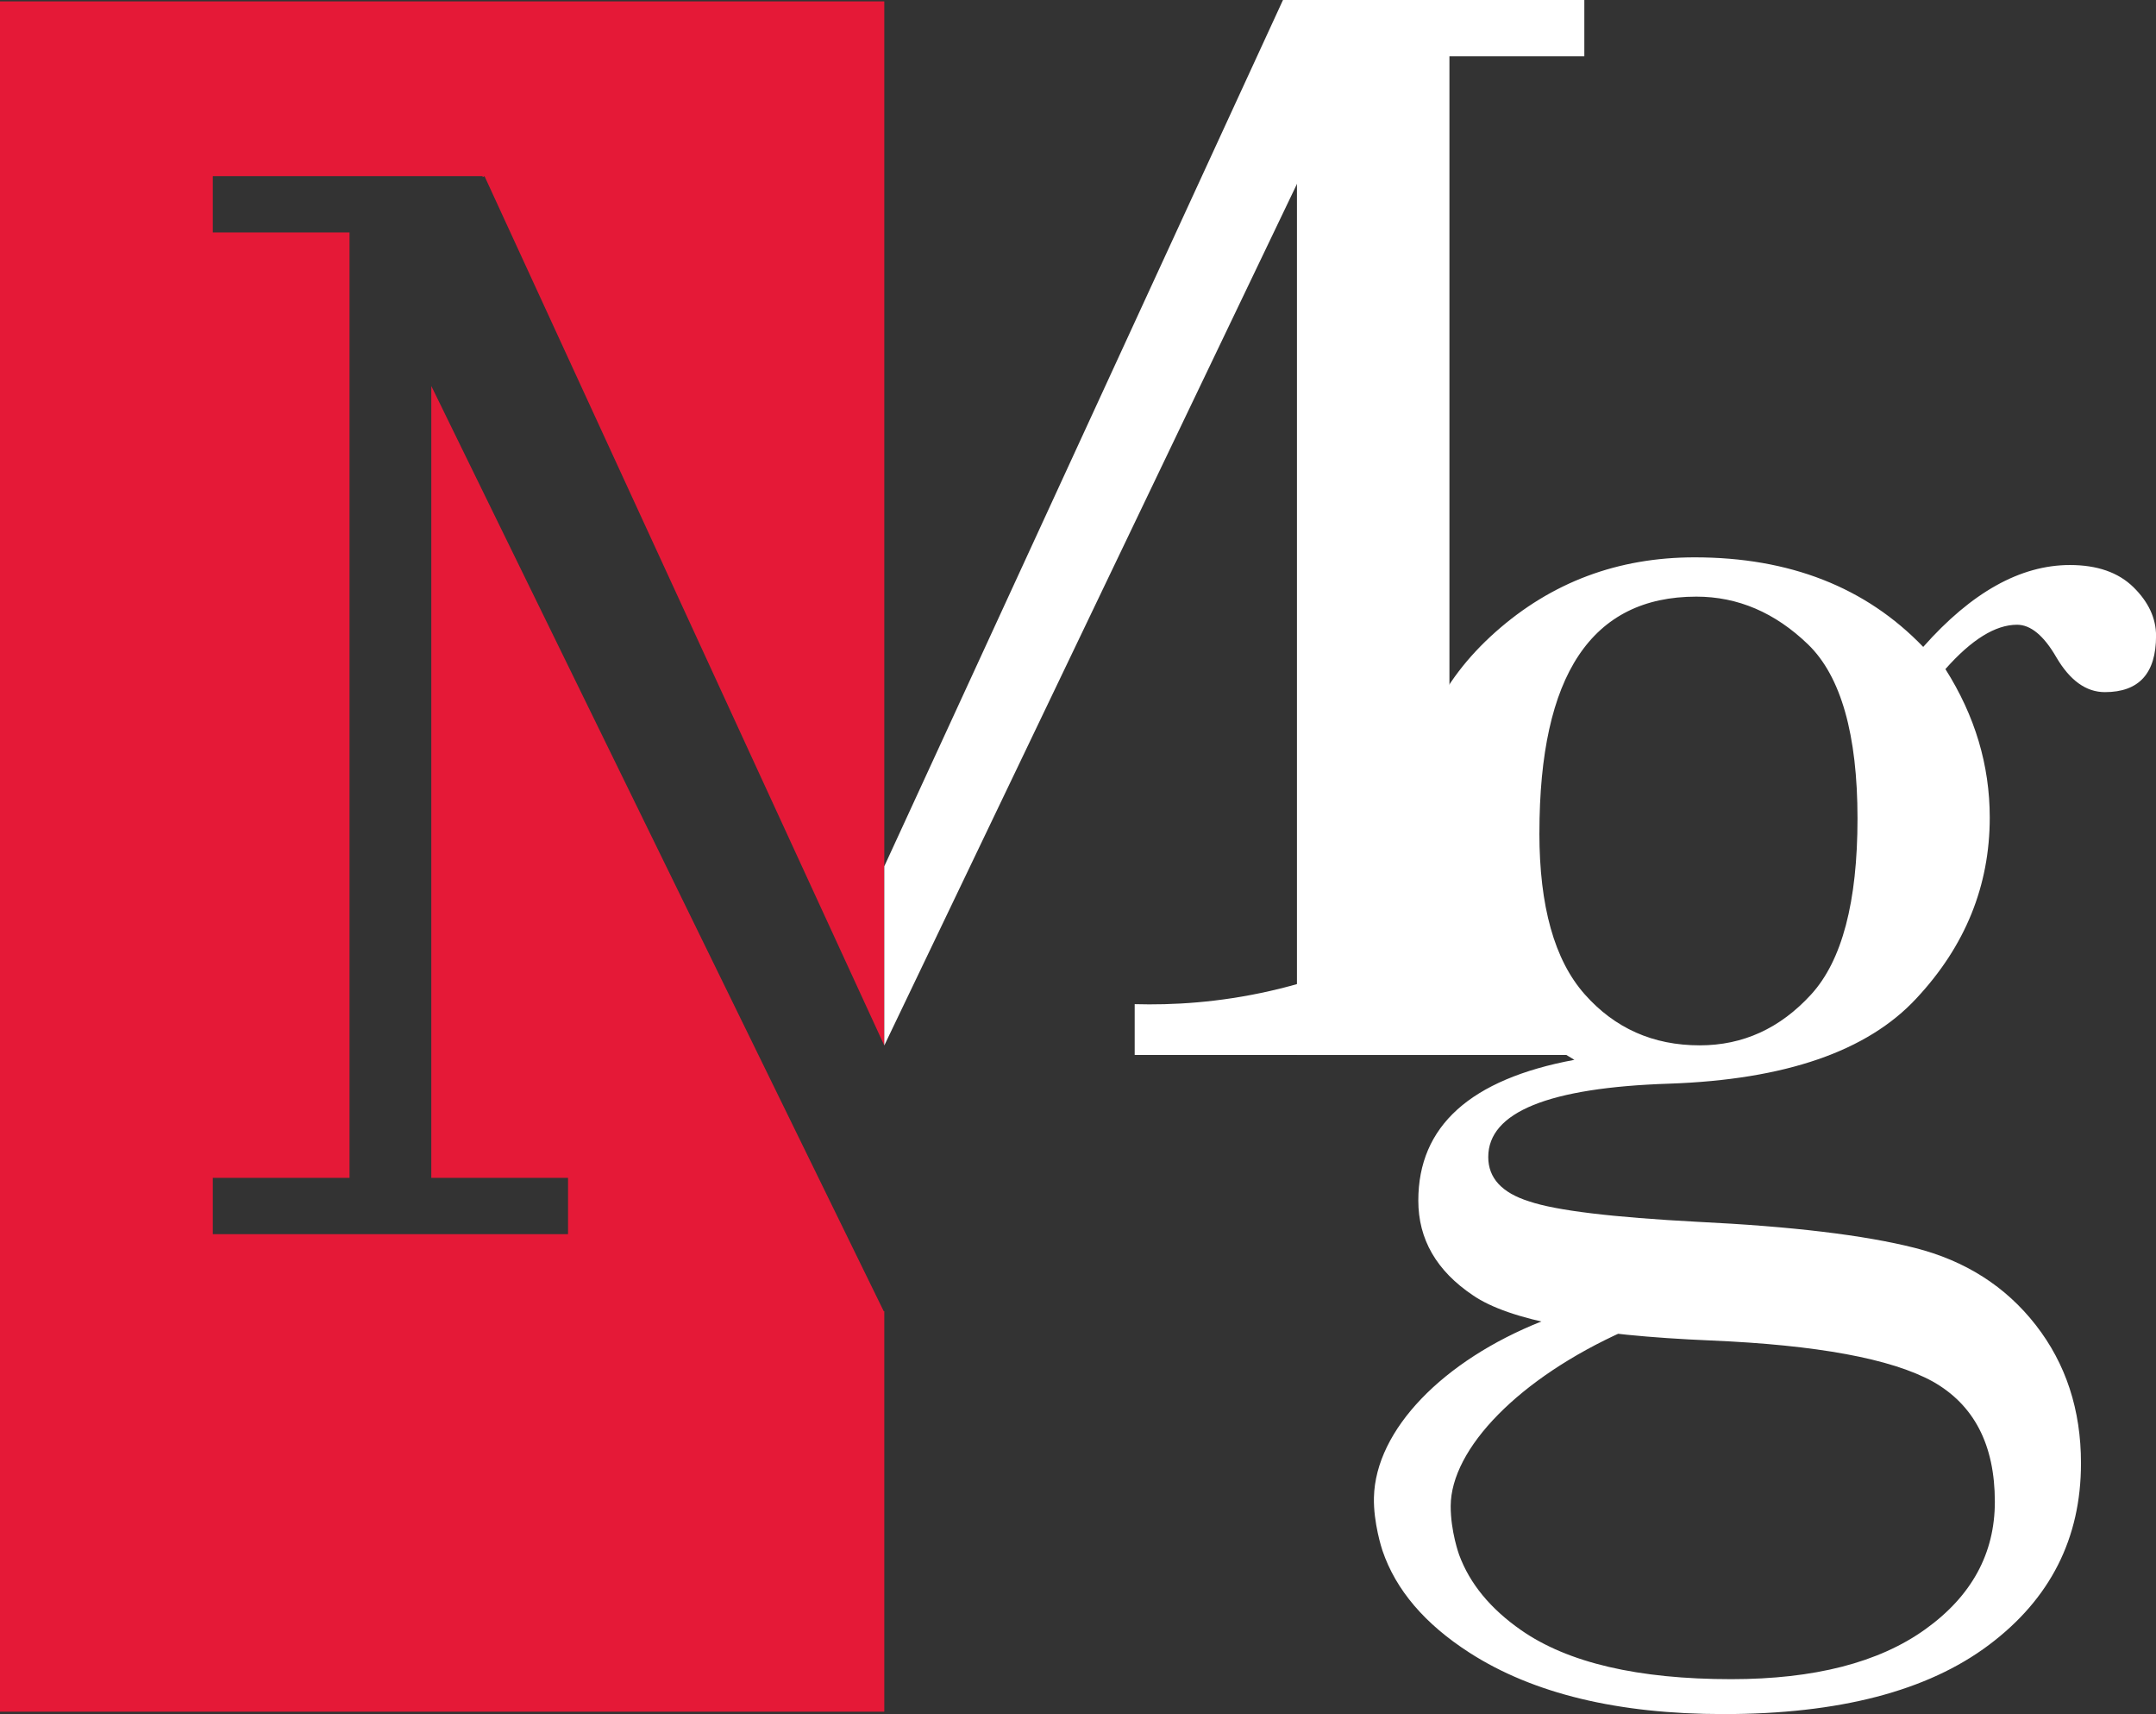
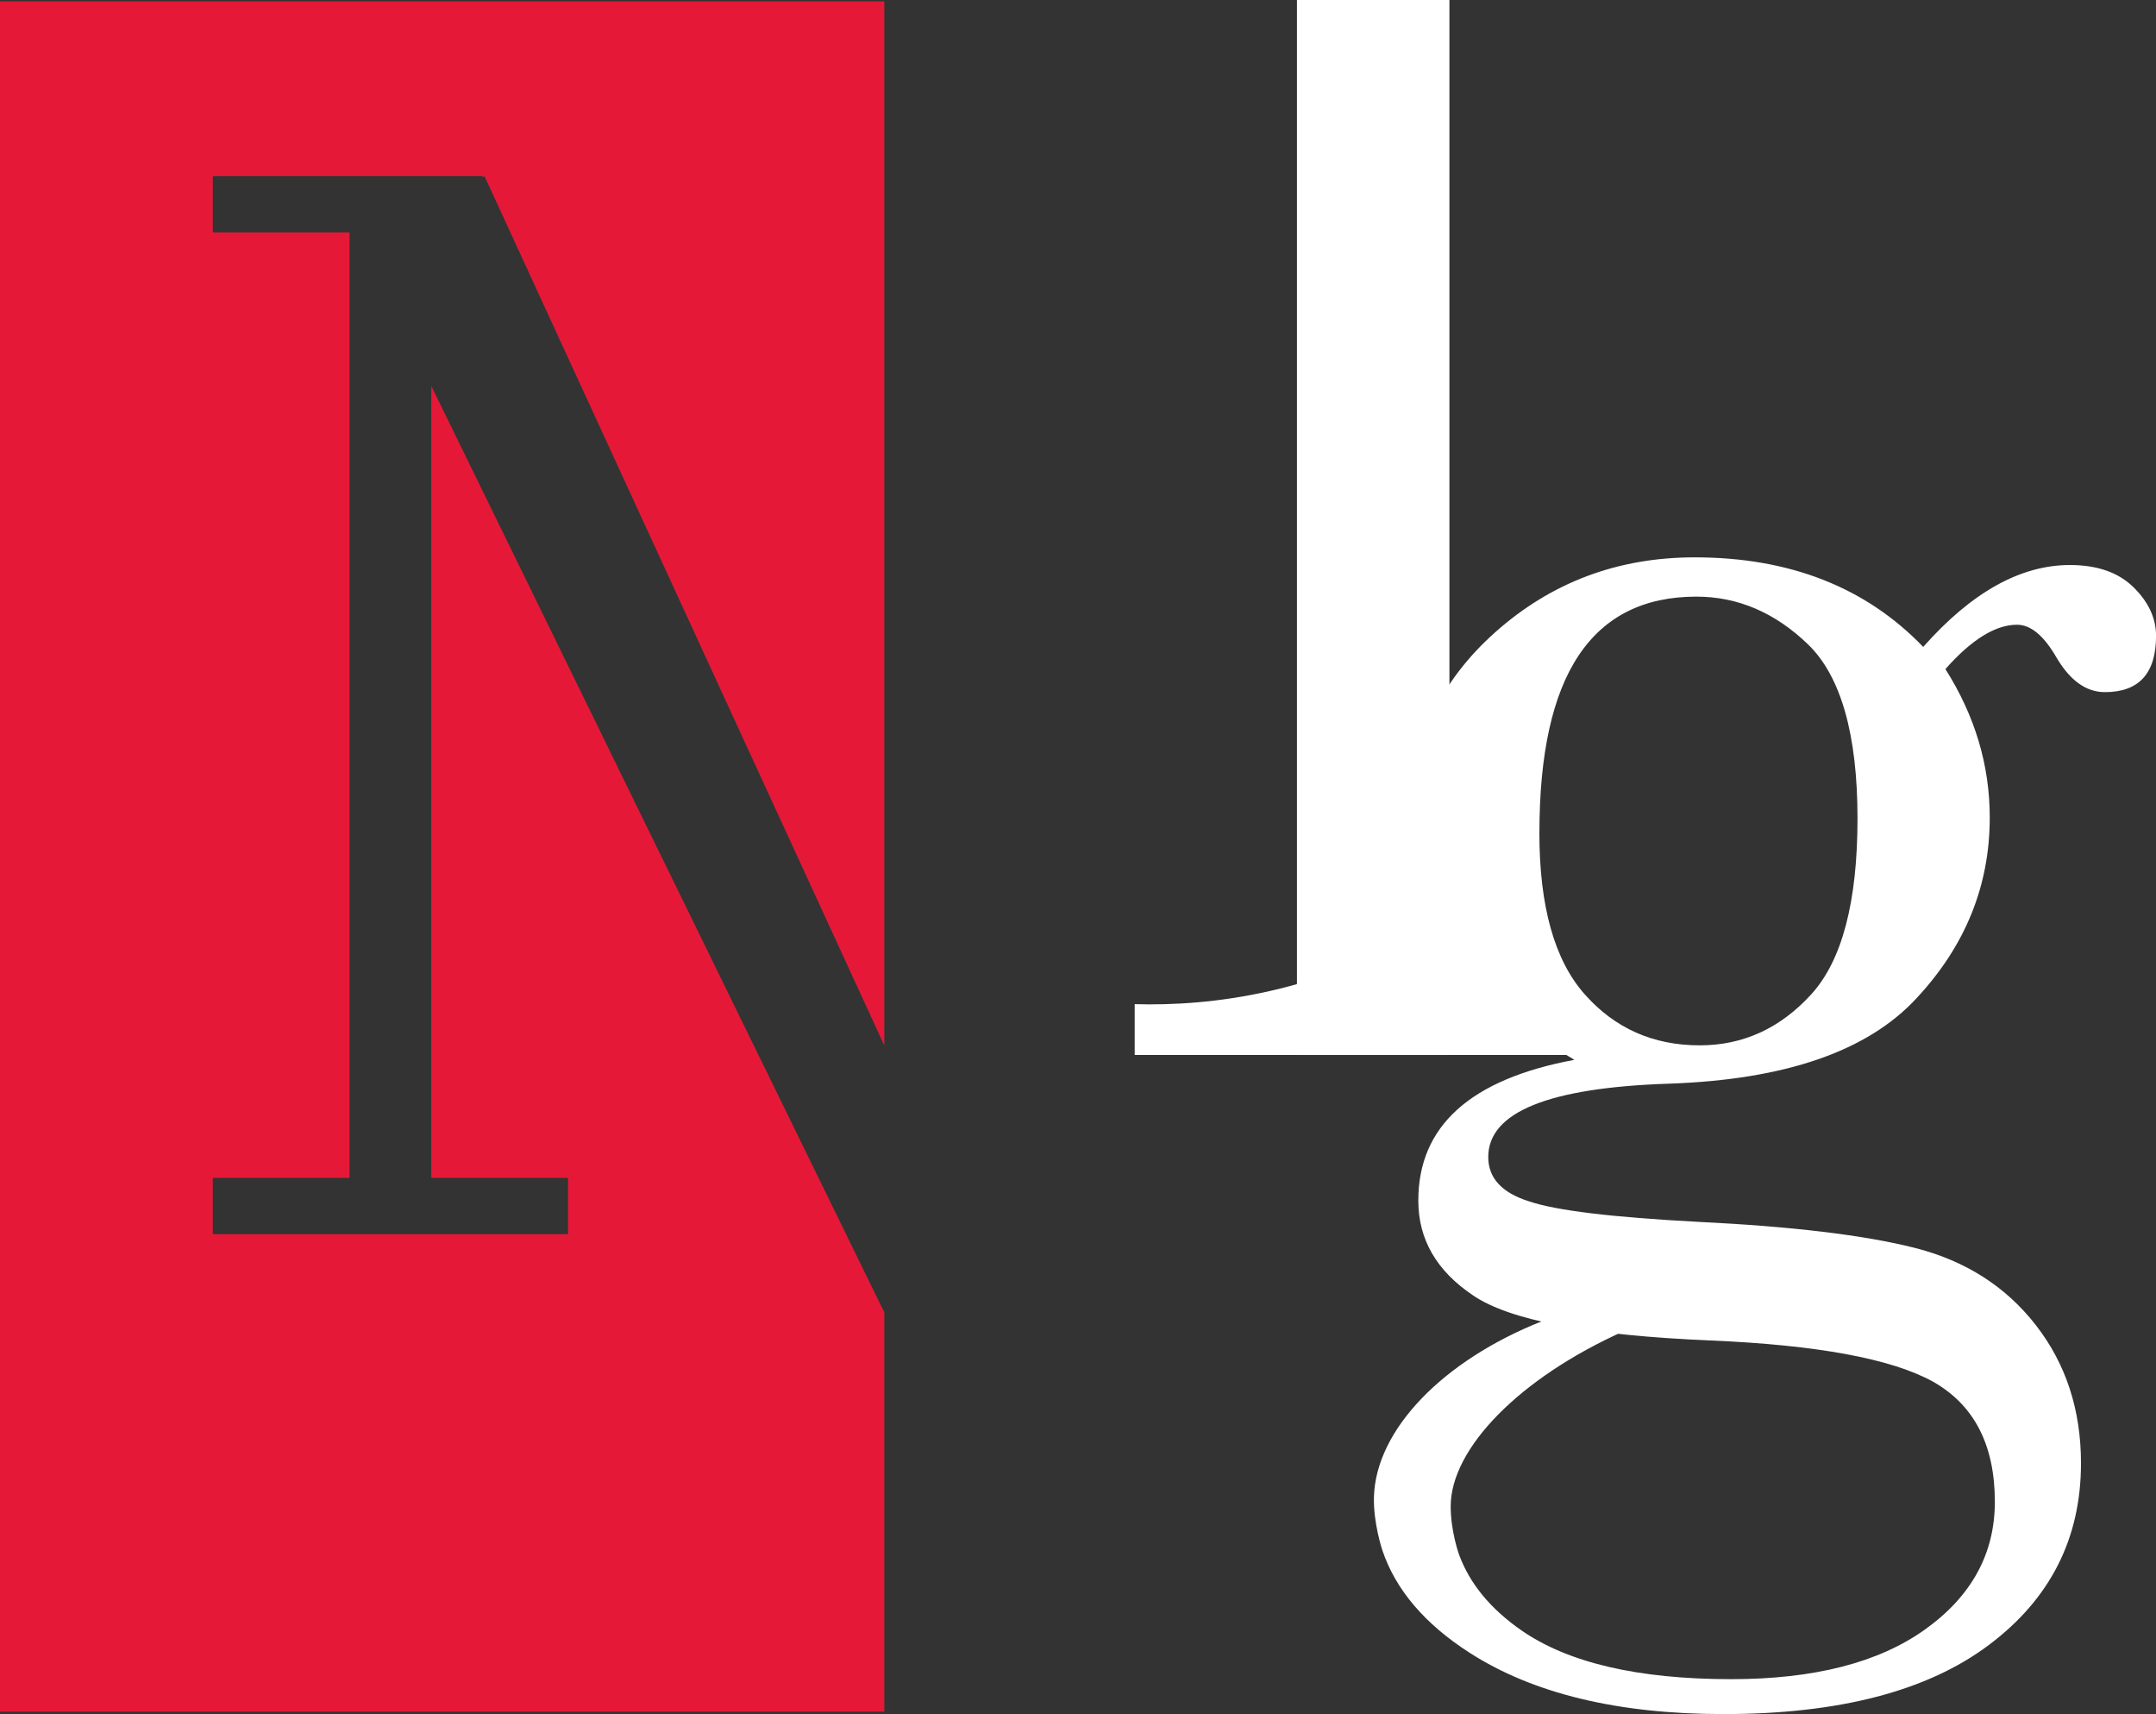
<svg xmlns="http://www.w3.org/2000/svg" id="Layer_2" viewBox="0 0 854.75 679.41">
  <rect x="0" y="0" width="854.75" height="679.41" fill="#333333" stroke="none" />
  <defs>
    <style>.cls-1{fill:#fff;}.cls-2{fill:#e51937;}</style>
  </defs>
  <g id="Layer_1-2">
    <path class="cls-1" d="M643.84,527.59c-41.54,18.59-68.61,46.55-68.71,69.32-.04,10.1,3.35,19.37,3.35,19.37,4.21,11.41,12.39,21.35,24.55,29.83,18.6,12.96,46.38,19.44,83.35,19.44,32.91,0,58.55-6.59,76.92-19.78,18.37-13.18,27.56-30.04,27.56-50.55,0-22.54-8.23-38.44-24.68-47.68-16.46-9.02-45.76-14.43-87.91-16.23-48.47-2.03-79.91-8-94.34-17.92-14.43-9.69-21.64-22.2-21.64-37.53,0-29.53,20.63-48.12,61.88-55.79-21.42-12.62-37.53-27.05-48.35-43.28-10.82-16.23-16.23-34.37-16.23-54.44,0-28.17,11.1-52.12,33.3-71.85,22.2-19.72,48.52-29.59,78.95-29.59,37.64,0,67.85,11.83,90.62,35.5,19.16-21.64,38.55-32.46,58.16-32.46,10.82,0,19.22,2.93,25.19,8.79,5.97,5.87,8.96,12.29,8.96,19.27,0,14.88-6.76,22.32-20.29,22.32-7.44,0-13.86-4.62-19.27-13.86-4.96-8.56-10.14-12.85-15.55-12.85-8.57,0-18.04,5.87-28.4,17.58,11.72,18.49,17.58,38.1,17.58,58.83,0,27.05-9.7,50.95-29.08,71.68-19.39,20.96-52.07,32.24-98.06,33.81-47.79,1.58-71.68,11.28-71.68,29.08,0,8.34,5.41,14.2,16.23,17.58,10.59,3.61,32.91,6.31,66.95,8.11,37.19,1.81,65.82,5.24,85.88,10.31,20.06,5.07,36.06,15.27,48.01,30.6,11.94,15.33,17.92,33.58,17.92,54.78,0,29.75-12.17,53.76-36.52,72.02-24.34,18.26-59.4,27.39-105.16,27.39-41.93,0-75.52-8.11-100.76-24.34-17.7-11.38-29.2-24.87-34.49-40.46-.2-.58-3.62-11.01-3.38-21.08.64-26.89,27.49-54.26,66.4-69.74M610.29,330.13c0,29.08,5.97,50.38,17.92,63.91,11.94,13.52,27.16,20.29,45.65,20.29,17.13,0,31.84-6.71,44.12-20.12,12.29-13.41,18.43-36.68,18.43-69.82s-6.54-56.35-19.61-68.98c-13.08-12.62-27.84-18.93-44.29-18.93-20.74,0-36.3,7.78-46.66,23.33-10.37,15.55-15.55,39-15.55,70.33Z" />
    <path class="cls-2" d="M192.09,69.83c52.83,114.85,105.66,229.7,158.49,344.55V.55H0v677.9h350.58v-158.79l-.2.1L170.99,152.99v313.87h54.21v22.31H84.36v-22.31h54.21V92.13h-54.21v-22.31h106.97v.37l.76-.37Z" />
-     <path class="cls-1" d="M508.64,0c-52.69,114.45-105.38,228.91-158.06,343.36v71.02C416.76,276.25,482.93,138.13,549.11,0h-40.47Z" />
    <rect class="cls-1" x="514.18" width="60.45" height="418.15" />
    <path class="cls-1" d="M631.57,418.15h-181.72v-20.15c14.79.42,33.23-.56,53.82-5.26,41.89-9.56,71.76-29.74,88.59-43.3,13.1,22.9,26.21,45.8,39.31,68.7Z" />
-     <rect class="cls-1" x="521.14" width="106.97" height="22.31" />
  </g>
</svg>